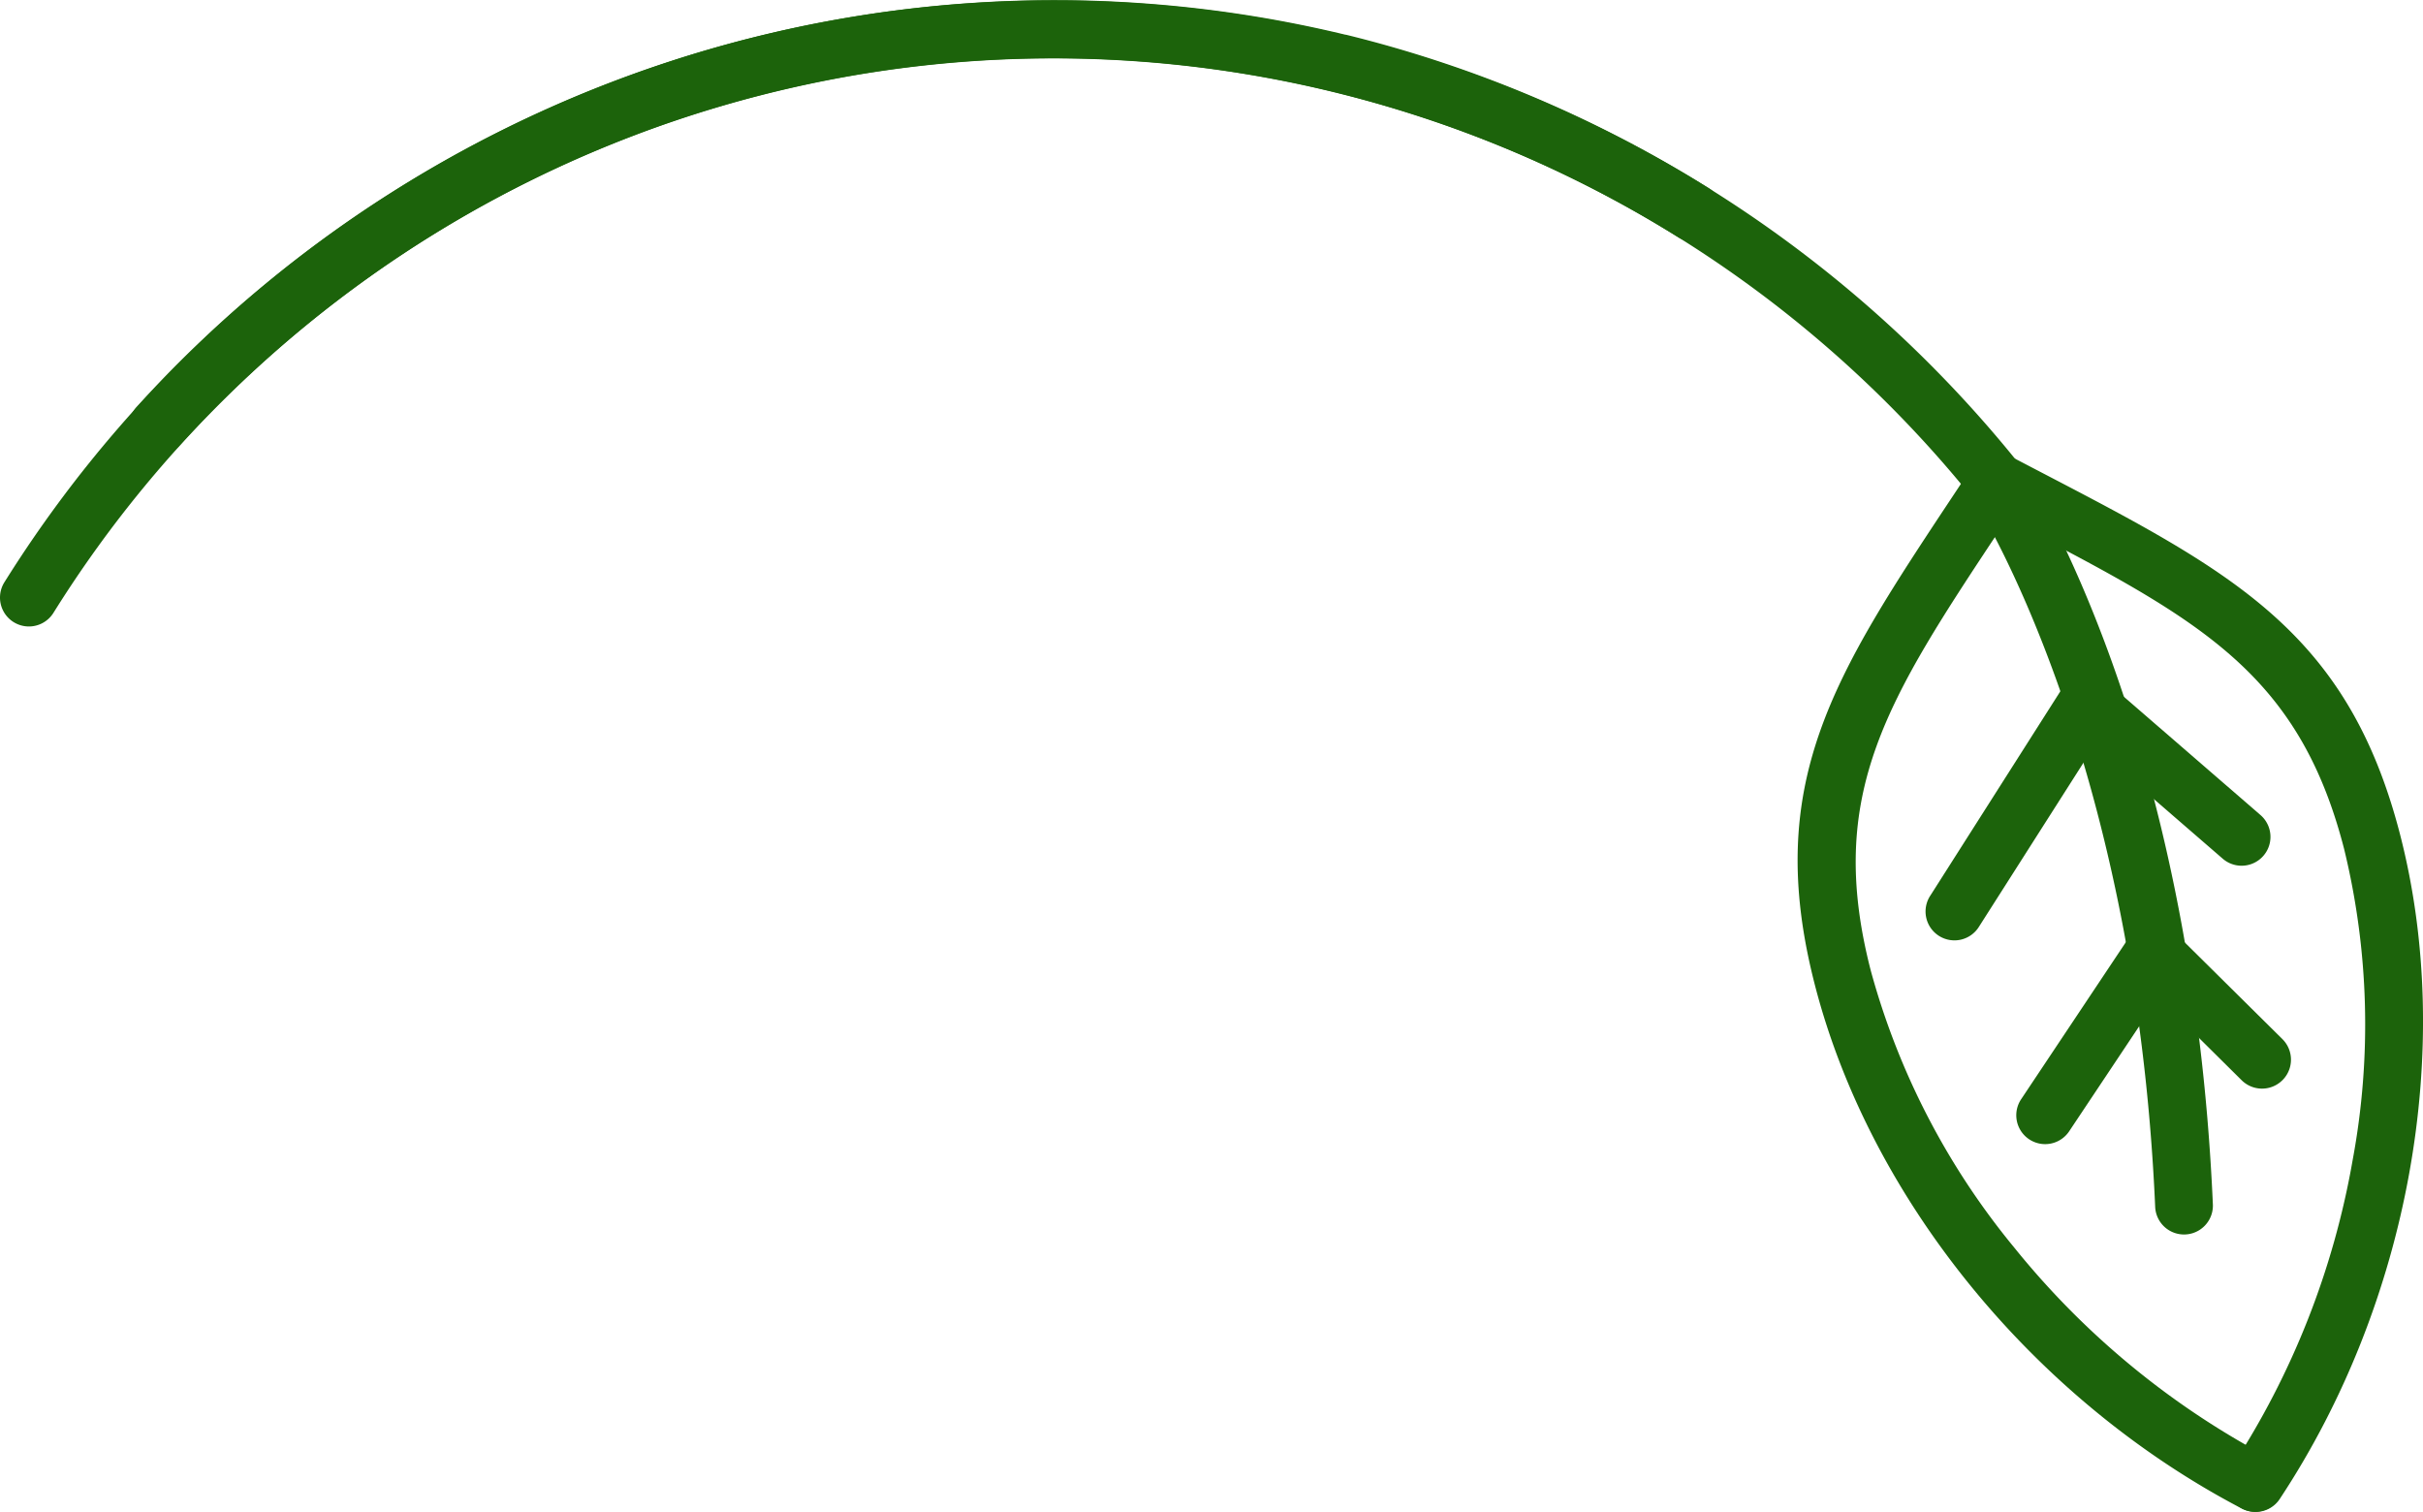
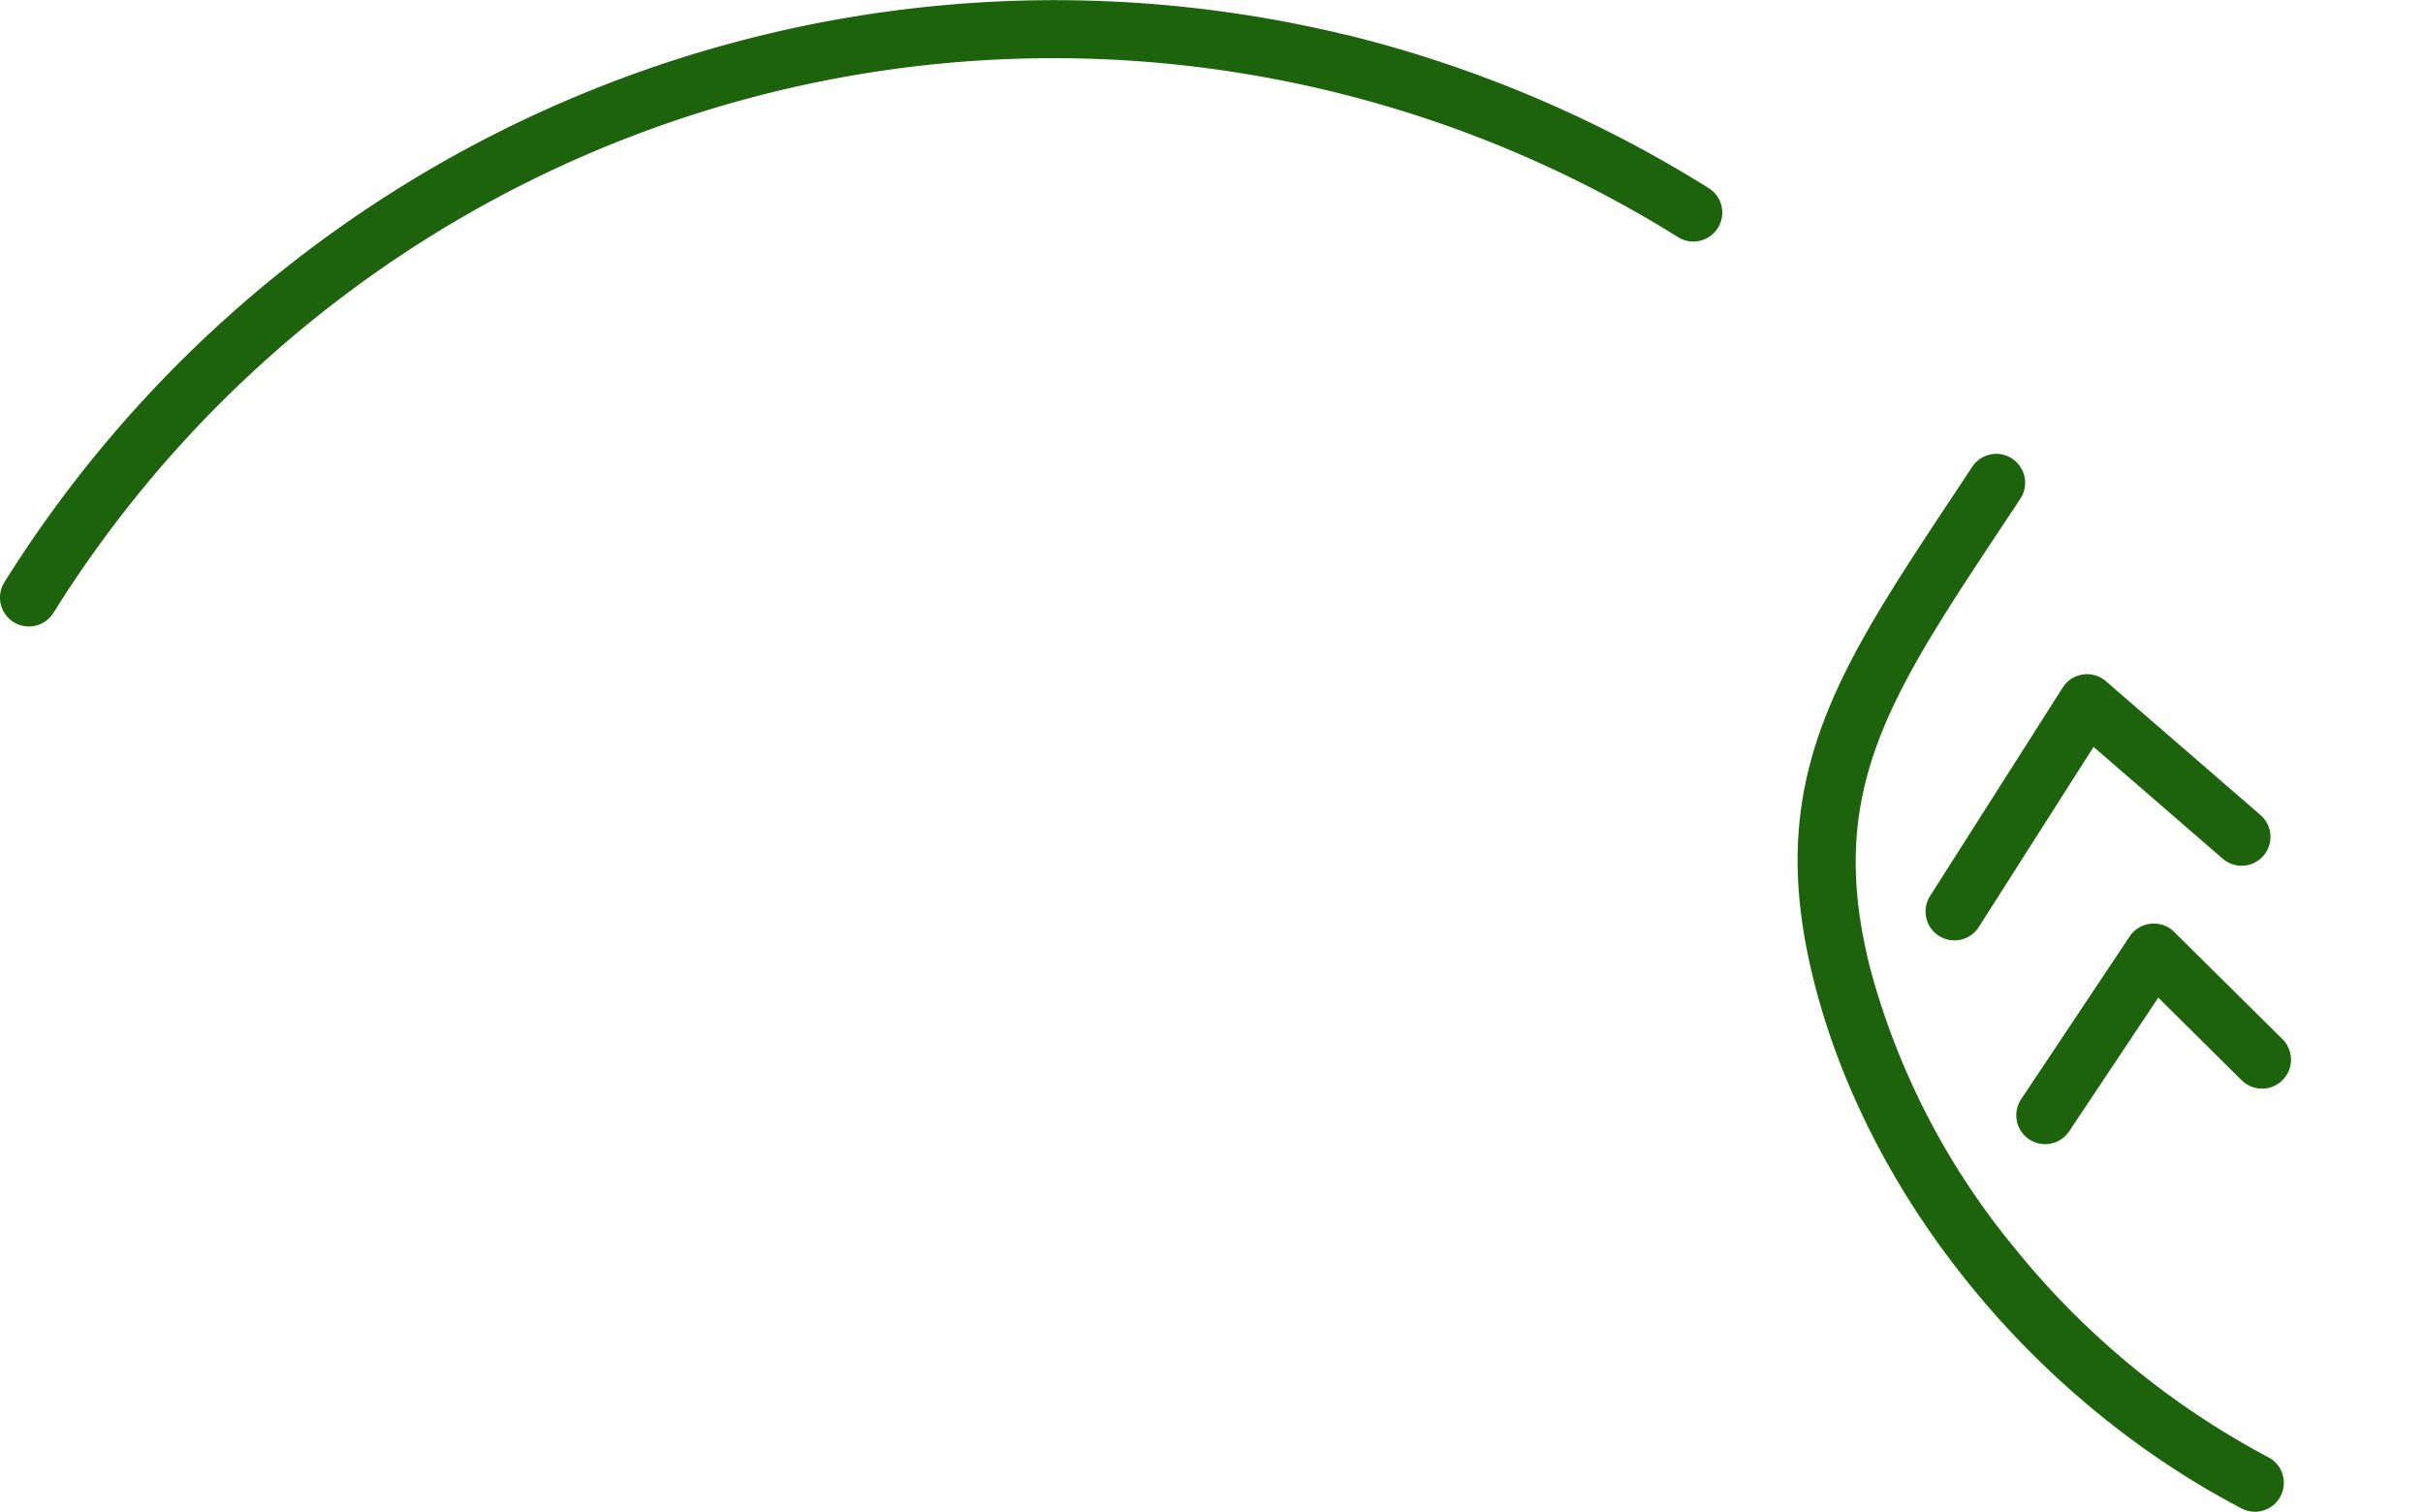
<svg xmlns="http://www.w3.org/2000/svg" width="102.616" height="64.034" viewBox="0 0 102.616 64.034">
  <defs>
    <clipPath id="clip-path">
      <rect id="Rettangolo_300" data-name="Rettangolo 300" width="102.616" height="64.034" fill="#1c630b" />
    </clipPath>
  </defs>
  <g id="Raggruppa_5186" data-name="Raggruppa 5186" transform="translate(0 0)">
    <g id="Raggruppa_5185" data-name="Raggruppa 5185" transform="translate(0 0)" clip-path="url(#clip-path)">
      <path id="Tracciato_14886" data-name="Tracciato 14886" d="M56.988,1.473A52.474,52.474,0,0,0,.186,24.658a1.223,1.223,0,1,0,2.074,1.3A49.934,49.934,0,0,1,71.065,10.043a1.223,1.223,0,0,0,1.3-2.074,52.538,52.538,0,0,0-15.373-6.5" transform="translate(0.001 -0.001)" fill="#1c630b" />
-       <path id="Tracciato_14887" data-name="Tracciato 14887" d="M54.307,1.5A52.395,52.395,0,0,0,3.077,17.214a1.222,1.222,0,1,0,1.812,1.639,49.989,49.989,0,0,1,76.017,2.336,1.222,1.222,0,0,0,1.909-1.526A52.486,52.486,0,0,0,54.307,1.5" transform="translate(2.719 0.009)" fill="#1c630b" />
      <path id="Tracciato_14888" data-name="Tracciato 14888" d="M47.063,9.719a1.223,1.223,0,0,0-1.31.514q-.411.622-.806,1.217c-5.031,7.589-8.068,12.17-5.855,20.736,2.344,9.072,9.276,17.568,18.094,22.173a1.223,1.223,0,0,0,1.133-2.167,34.67,34.67,0,0,1-10.791-8.9,31.41,31.41,0,0,1-6.069-11.716c-1.941-7.512.711-11.511,5.525-18.773.264-.4.534-.8.808-1.221a1.222,1.222,0,0,0-.347-1.693,1.172,1.172,0,0,0-.383-.169" transform="translate(37.772 9.536)" fill="#1c630b" />
-       <path id="Tracciato_14889" data-name="Tracciato 14889" d="M43.528,9.71a1.222,1.222,0,0,0-.855,2.27l1.3.679C51.7,16.688,55.962,18.907,57.9,26.417A31.383,31.383,0,0,1,58.264,39.6a34.66,34.66,0,0,1-5.128,13.006,1.222,1.222,0,0,0,2.038,1.35c5.486-8.294,7.439-19.081,5.095-28.153C58.056,17.242,53.179,14.7,45.1,10.49l-1.294-.675a1.211,1.211,0,0,0-.278-.105" transform="translate(41.373 9.527)" fill="#1c630b" />
-       <path id="Tracciato_14890" data-name="Tracciato 14890" d="M43.512,9.715a1.223,1.223,0,0,0-1.31,1.862c.067.1,6.871,10.658,7.716,30.03a1.223,1.223,0,0,0,2.443-.107c-.879-20.1-7.826-30.824-8.119-31.271a1.217,1.217,0,0,0-.73-.514" transform="translate(41.357 9.532)" fill="#1c630b" />
      <path id="Tracciato_14891" data-name="Tracciato 14891" d="M49.139,19.742a1.2,1.2,0,0,0-.413-.028,1.218,1.218,0,0,0-.893.538l-4.608,6.911a1.223,1.223,0,0,0,2.034,1.358l3.785-5.678,3.531,3.5A1.222,1.222,0,1,0,54.3,24.6l-4.587-4.541a1.21,1.21,0,0,0-.57-.32" transform="translate(42.361 19.405)" fill="#1c630b" />
      <path id="Tracciato_14892" data-name="Tracciato 14892" d="M48.212,14.421a1.189,1.189,0,0,0-.466-.022,1.22,1.22,0,0,0-.853.552l-5.6,8.8a1.223,1.223,0,1,0,2.062,1.314l4.843-7.6L53.668,22.2a1.222,1.222,0,0,0,1.6-1.848l-6.545-5.666a1.22,1.22,0,0,0-.51-.264" transform="translate(40.466 14.165)" fill="#1c630b" />
    </g>
  </g>
</svg>